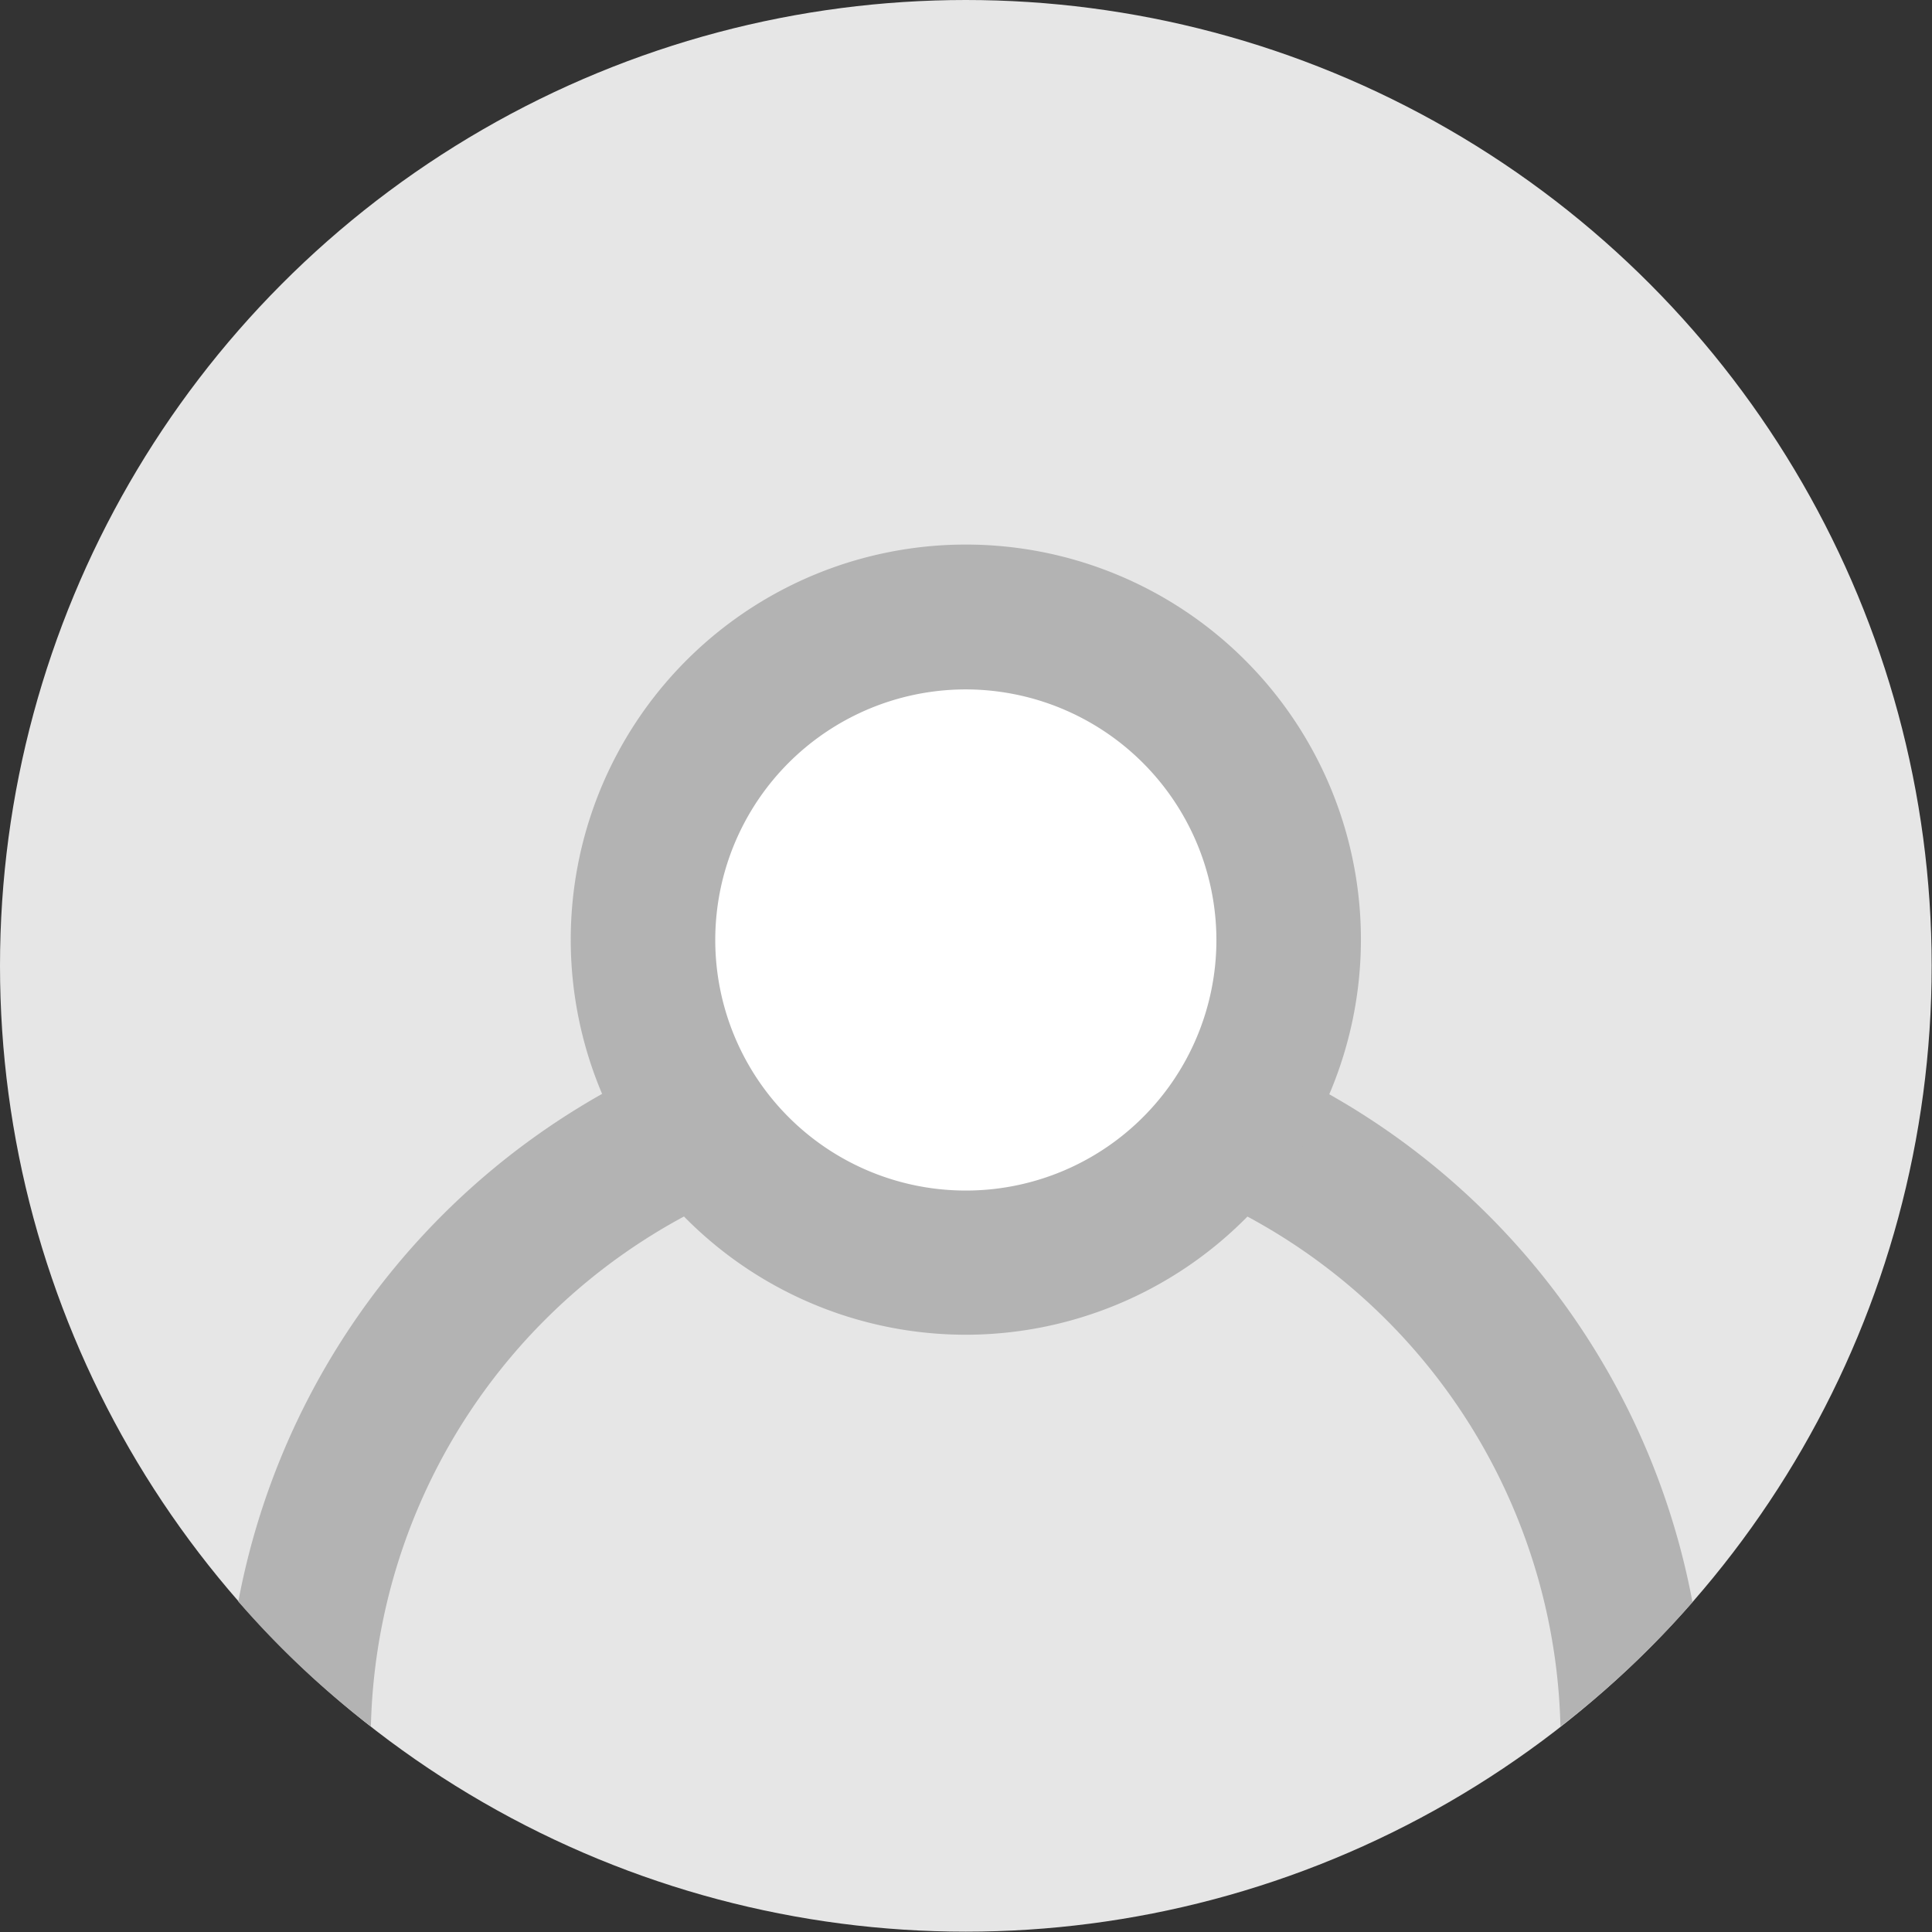
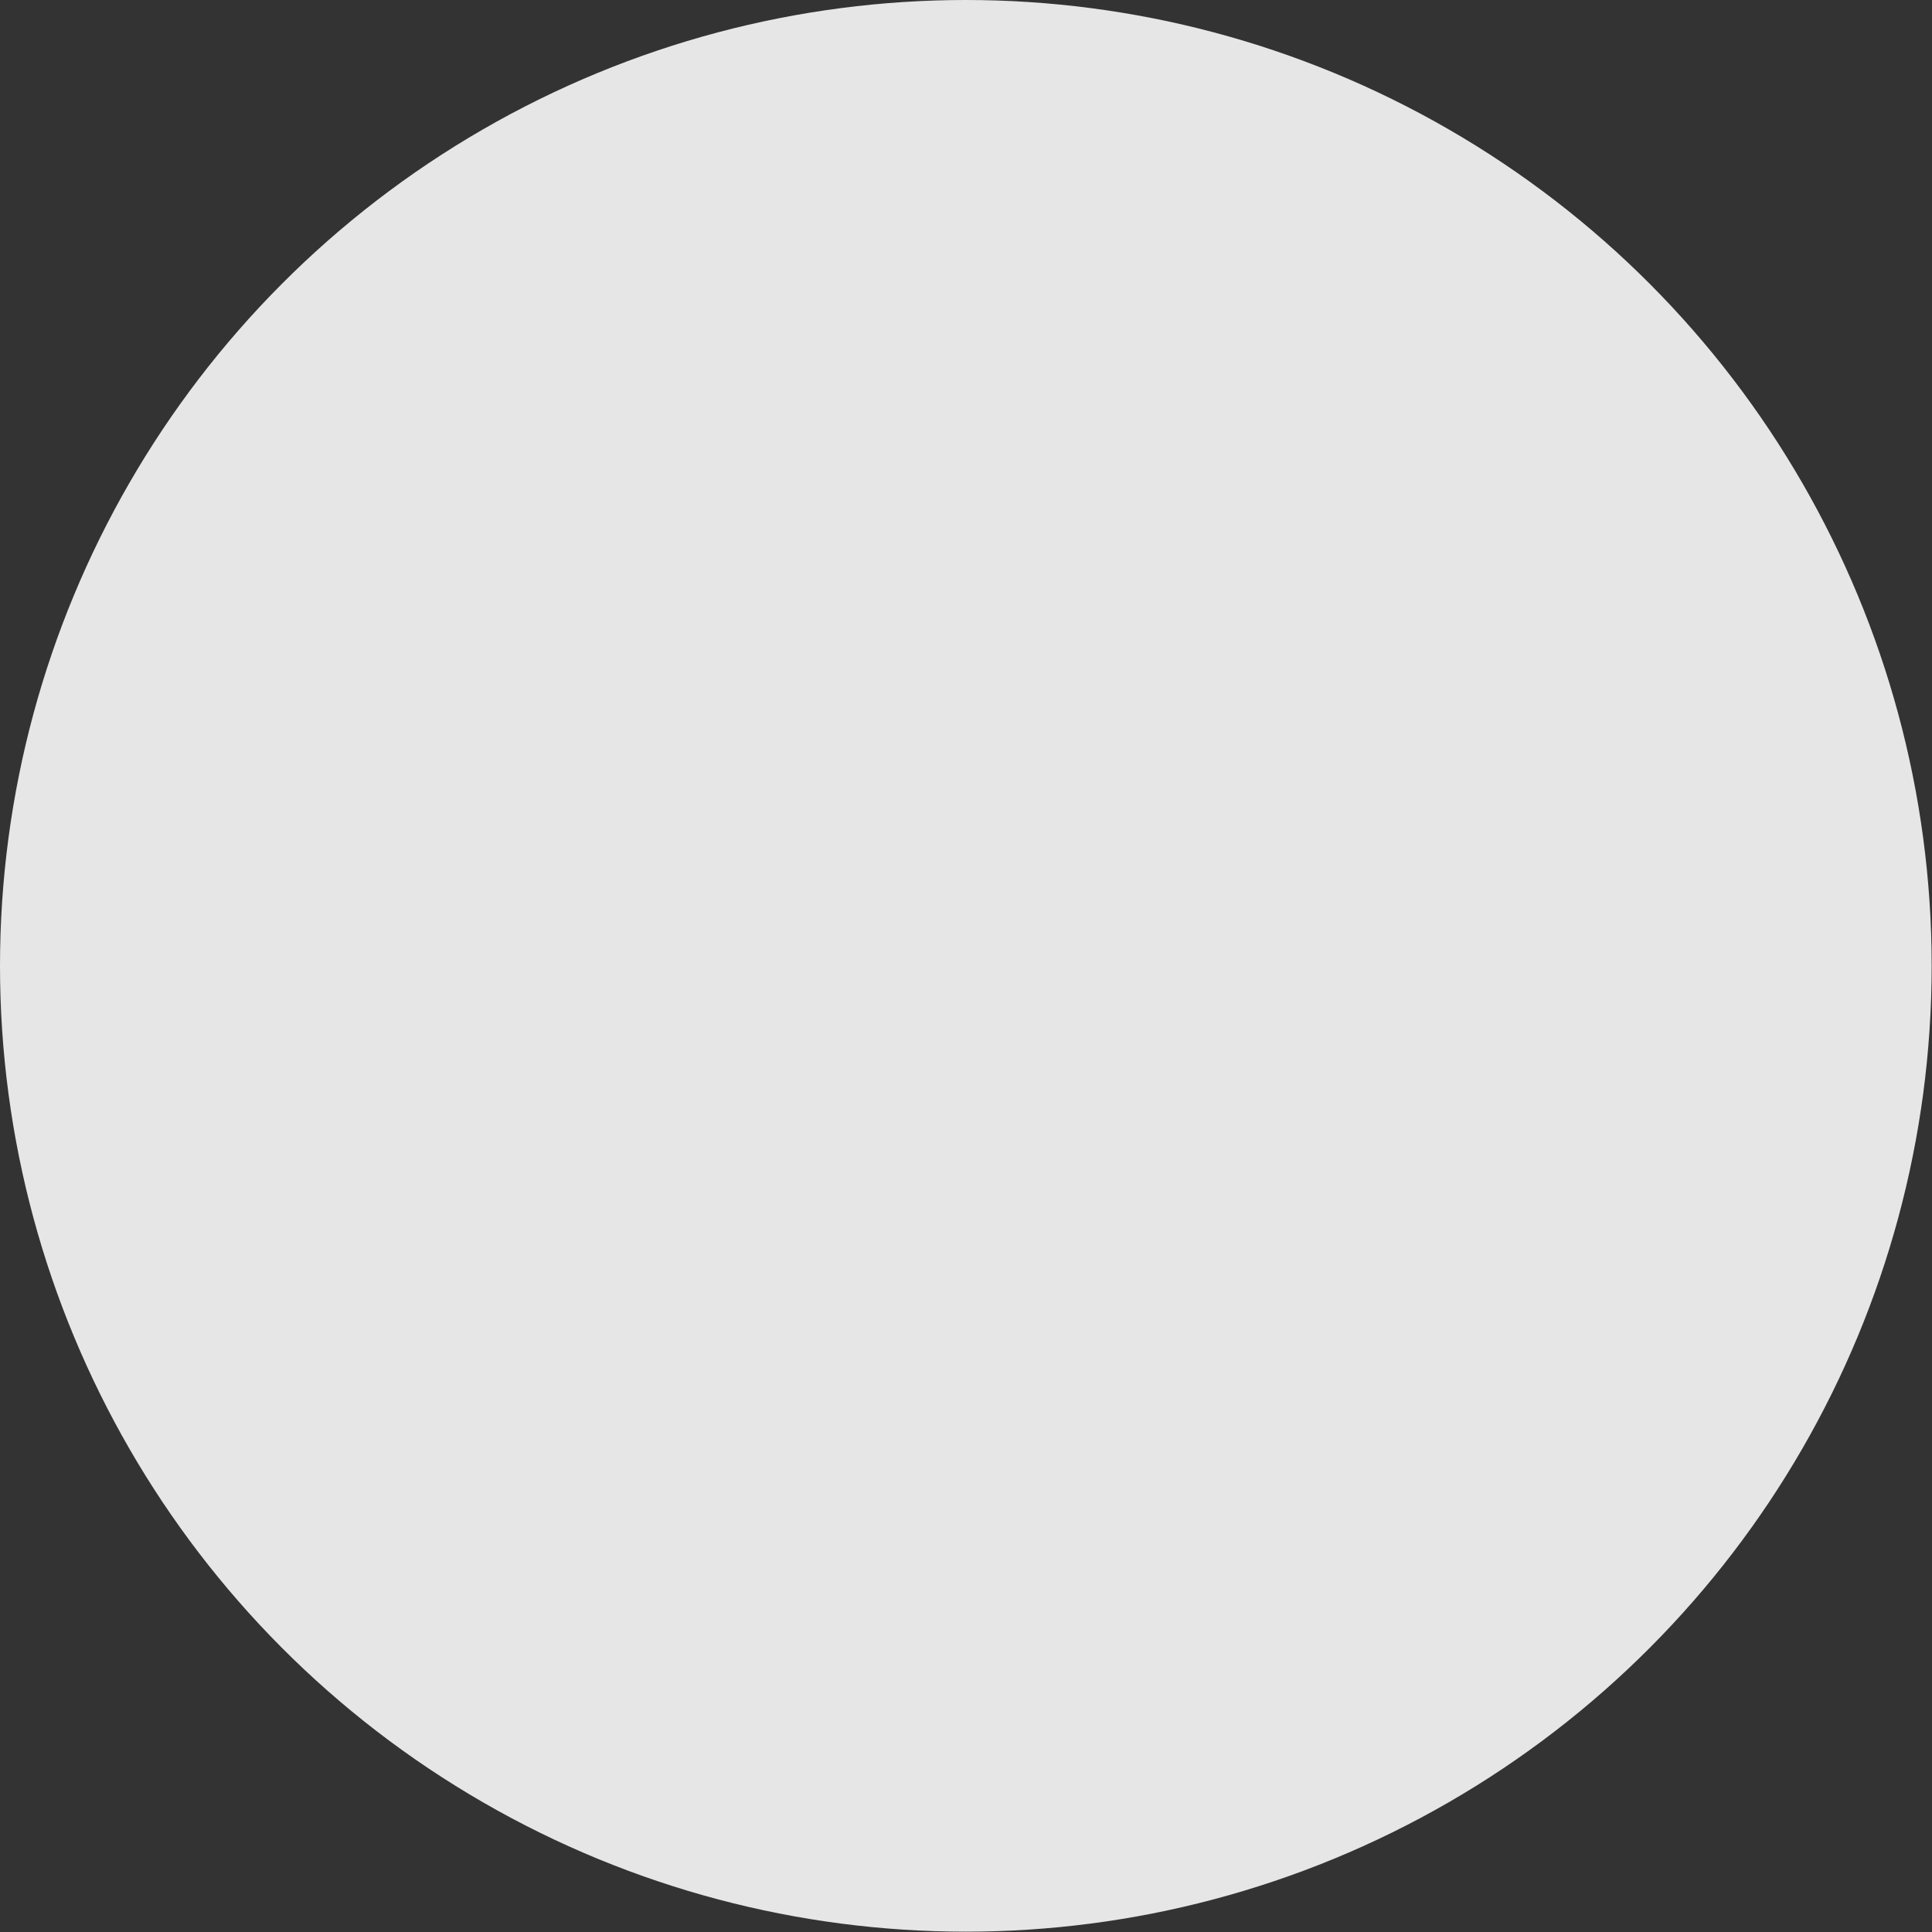
<svg xmlns="http://www.w3.org/2000/svg" viewBox="0 0 58.29 58.29">
  <rect x="0" y="0" width="58.29" height="58.29" fill="#333333" stroke="none" />
  <defs>
    <style>.cls-1{fill:#e6e6e6;}.cls-2{fill:#b3b3b3;}.cls-3{fill:#fff;}</style>
  </defs>
  <title>icon-login-user</title>
  <g id="图层_2" data-name="图层 2">
    <g id="PDF">
      <circle class="cls-1" cx="29.14" cy="29.14" r="29.14" />
-       <path class="cls-2" d="M51.08,48.32a27.37,27.37,0,0,1-4,3.77,17.95,17.95,0,0,0-35.89,0,27.37,27.37,0,0,1-4-3.77,22.32,22.32,0,0,1,43.87,0Z" />
-       <circle class="cls-3" cx="29.14" cy="28.35" r="9.74" />
-       <path class="cls-2" d="M29.15,40.27A11.92,11.92,0,1,1,41.06,28.35,11.93,11.93,0,0,1,29.15,40.27Zm0-19.47a7.56,7.56,0,1,0,7.55,7.55A7.57,7.57,0,0,0,29.15,20.8Z" />
    </g>
  </g>
</svg>